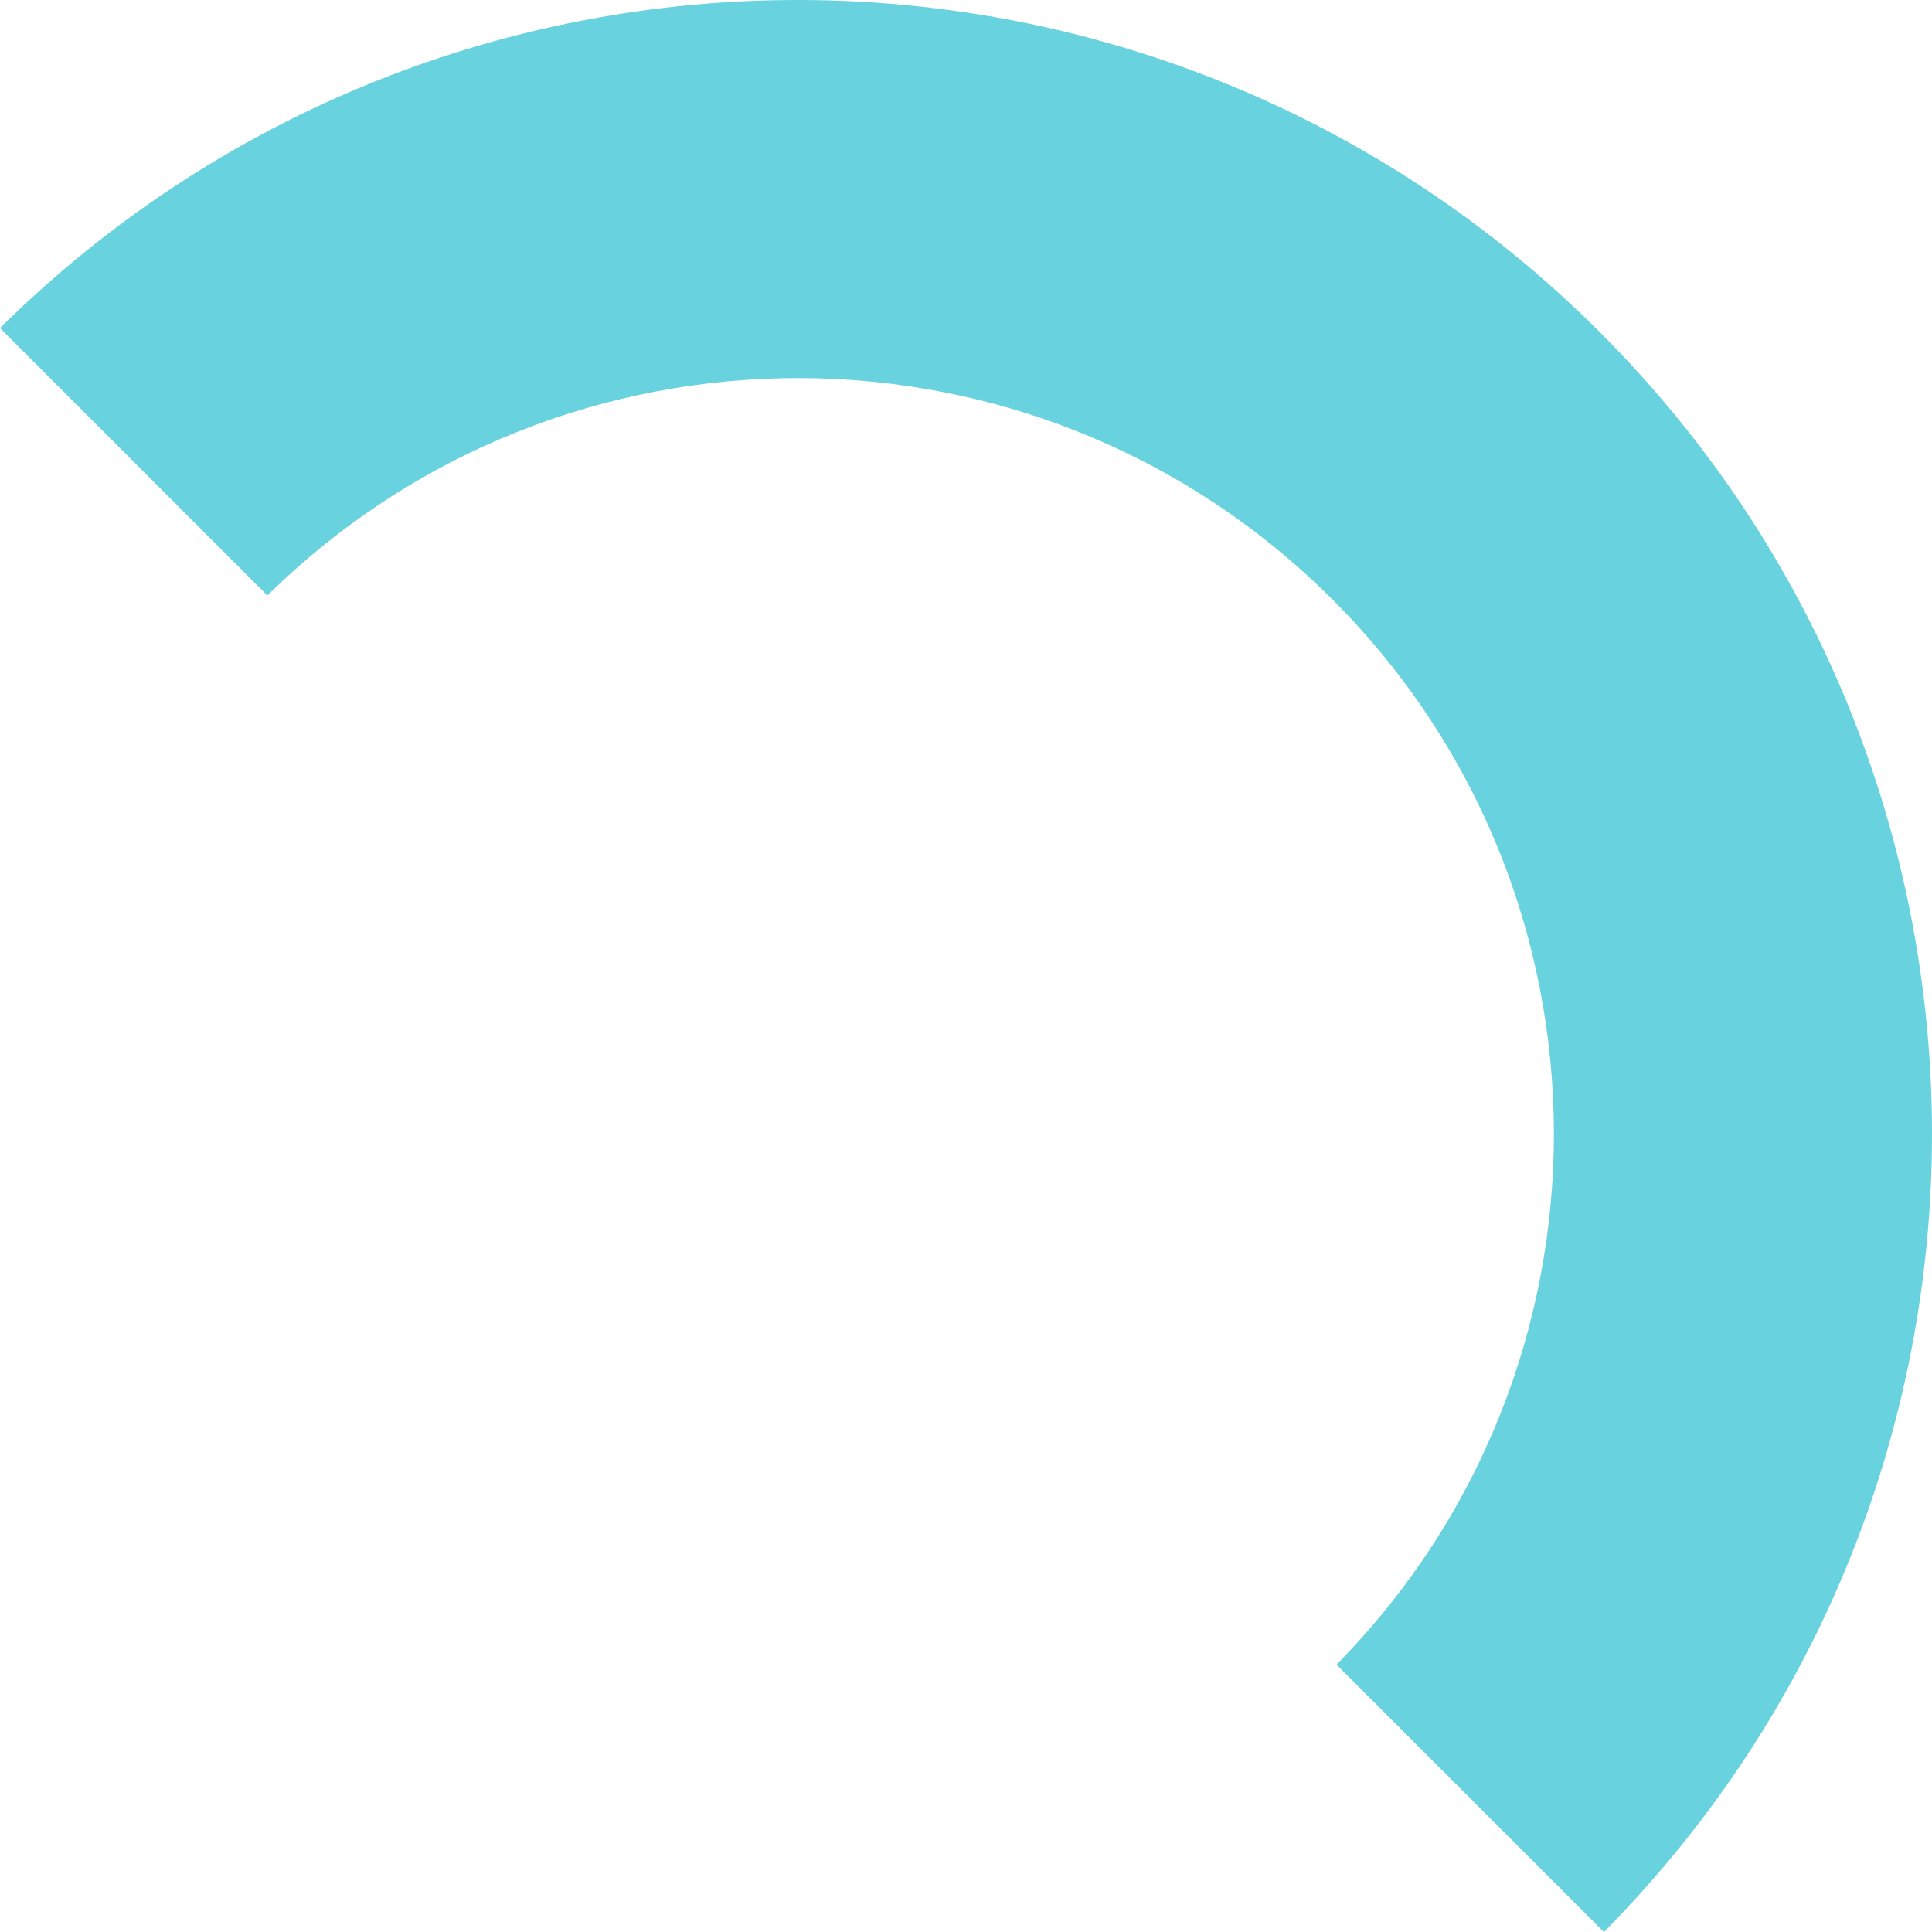
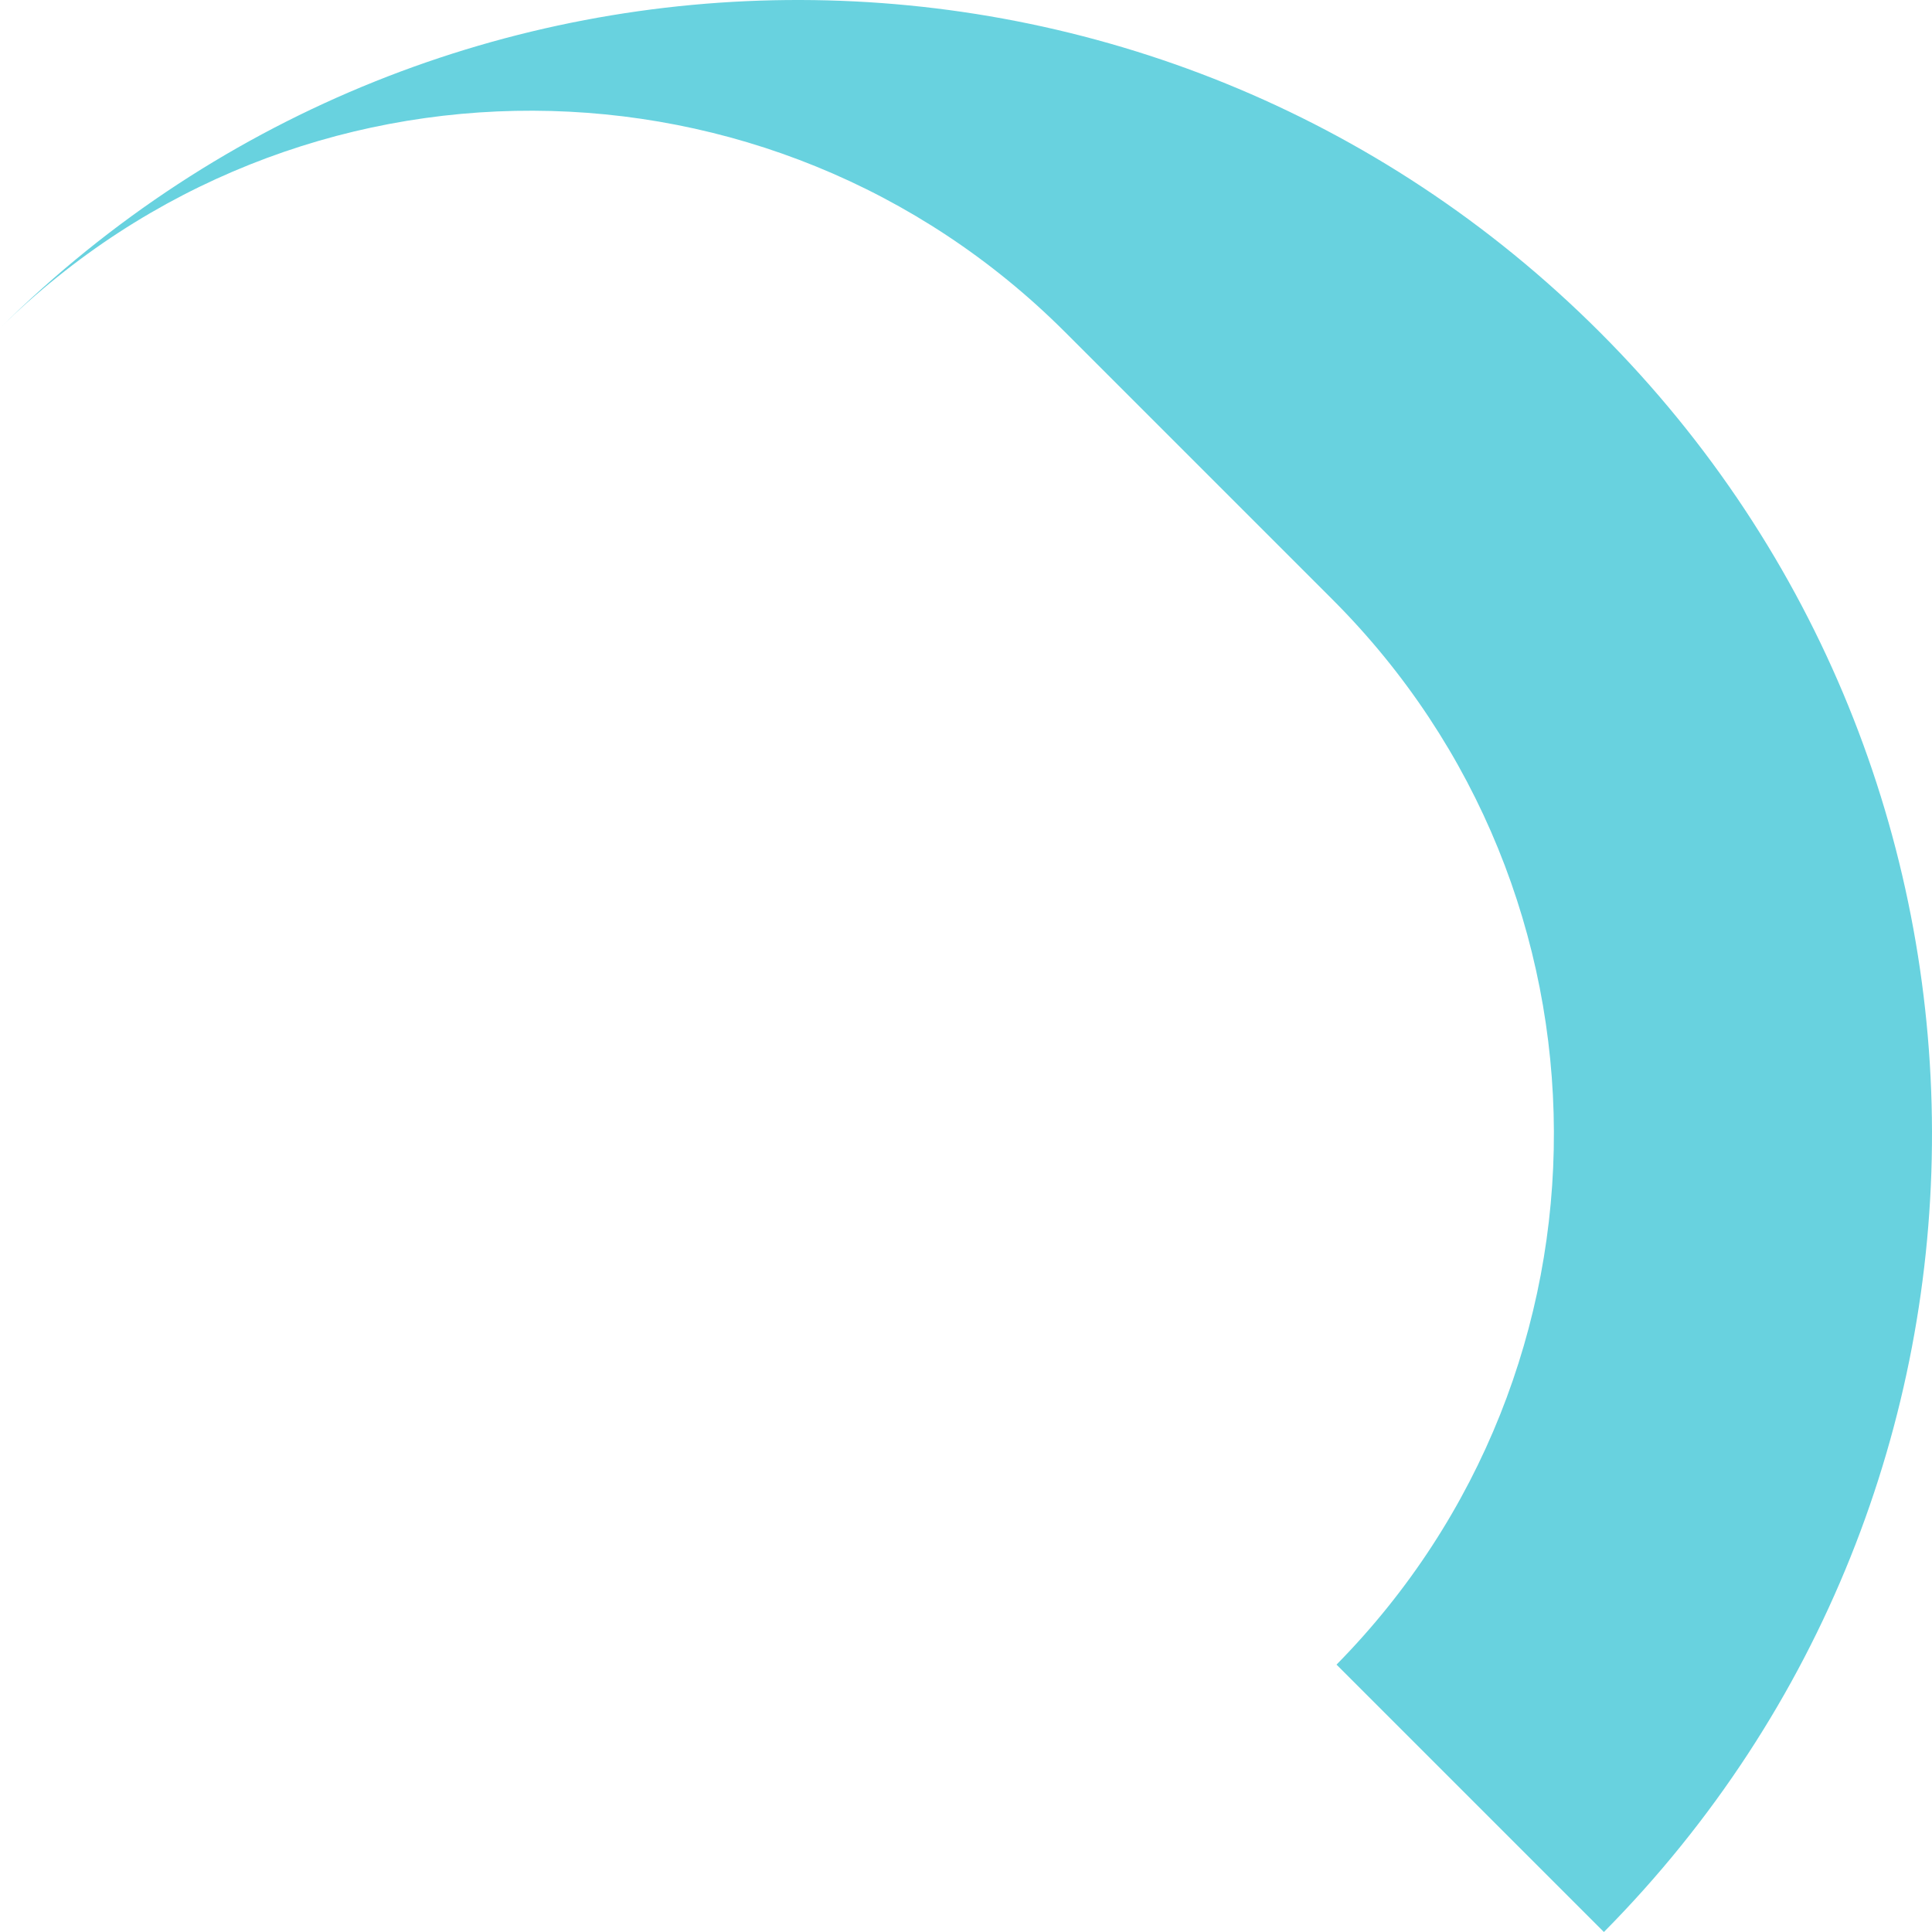
<svg xmlns="http://www.w3.org/2000/svg" preserveAspectRatio="none" data-bbox="23.348 23.348 153.304 153.304" viewBox="23.348 23.348 153.304 153.304" height="200" width="200" data-type="shape" role="presentation" aria-hidden="true" aria-label="">
  <g stroke="#5E97FF" fill="#68D2DF" stroke-width="0px">
-     <path d="M129.081 70.919c23.321 23.321 23.422 61.059.32 84.516l21.217 21.217c34.818-35.173 34.713-91.909-.325-126.946s-91.772-35.143-126.945-.325l21.217 21.217c23.457-23.101 61.195-23 84.516.321z" stroke="#5E97FF" fill="#68D2DF" stroke-width="0px" />
+     <path d="M129.081 70.919c23.321 23.321 23.422 61.059.32 84.516l21.217 21.217c34.818-35.173 34.713-91.909-.325-126.946s-91.772-35.143-126.945-.325c23.457-23.101 61.195-23 84.516.321z" stroke="#5E97FF" fill="#68D2DF" stroke-width="0px" />
  </g>
</svg>